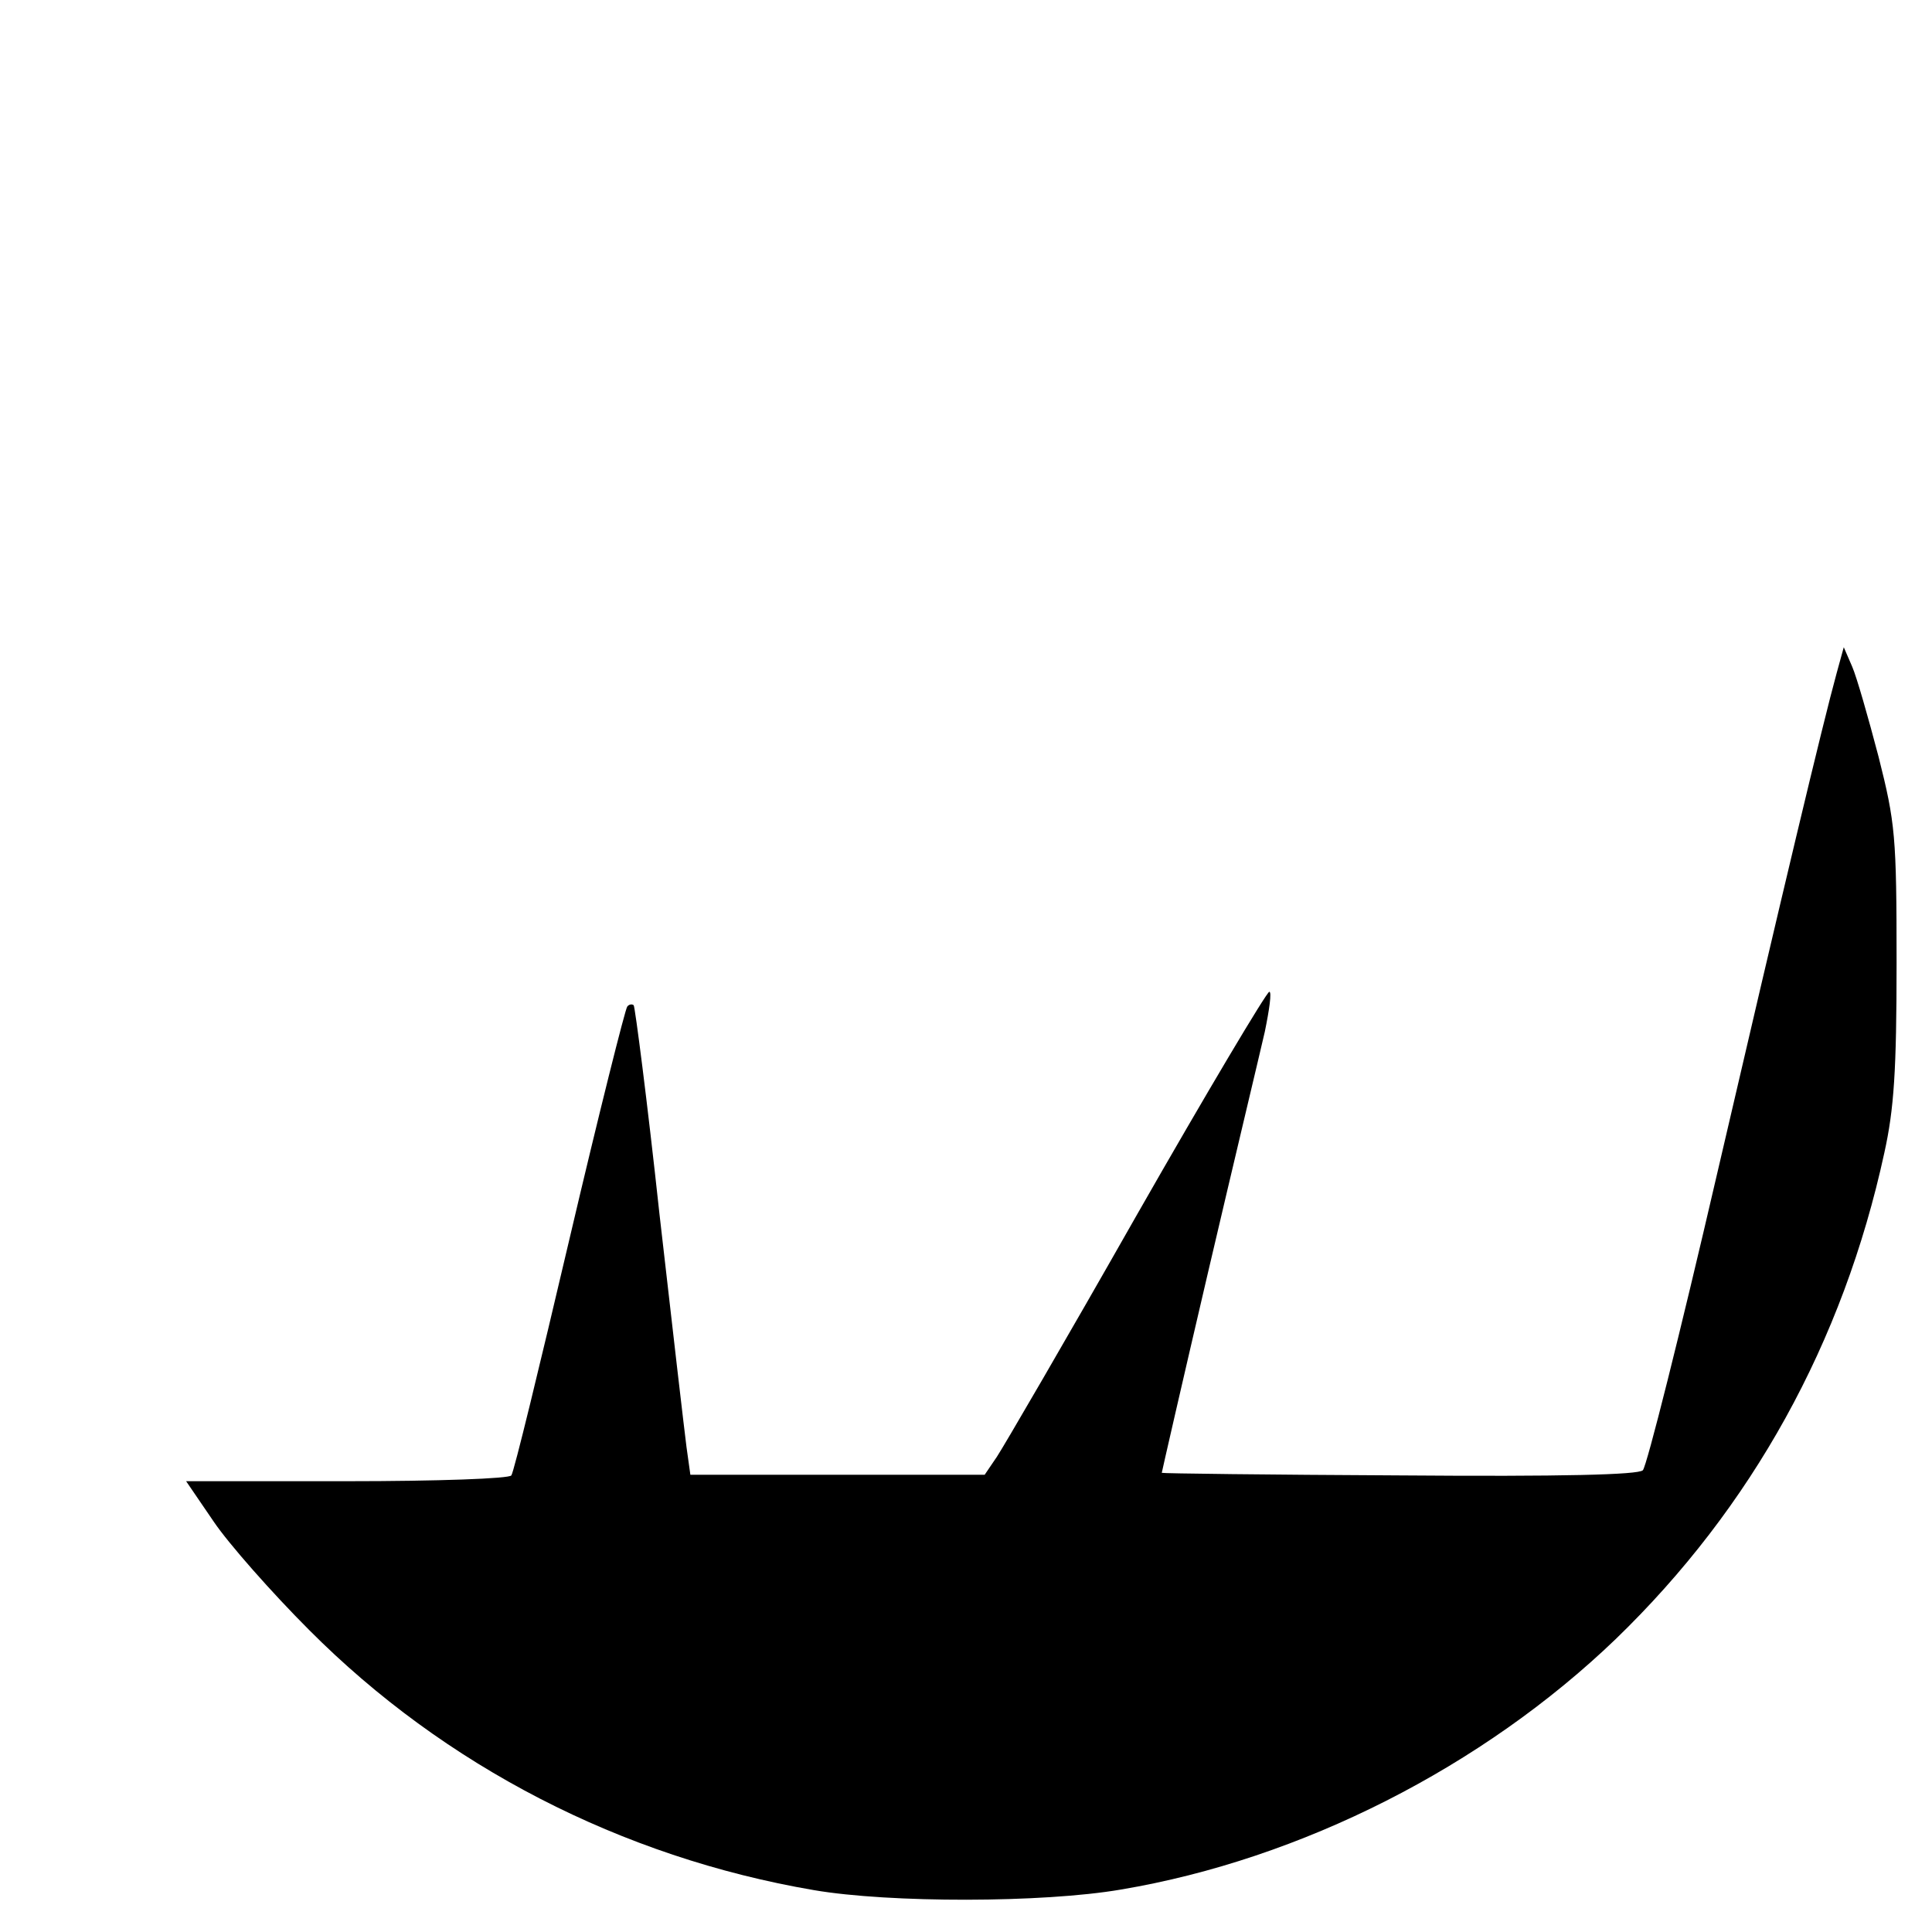
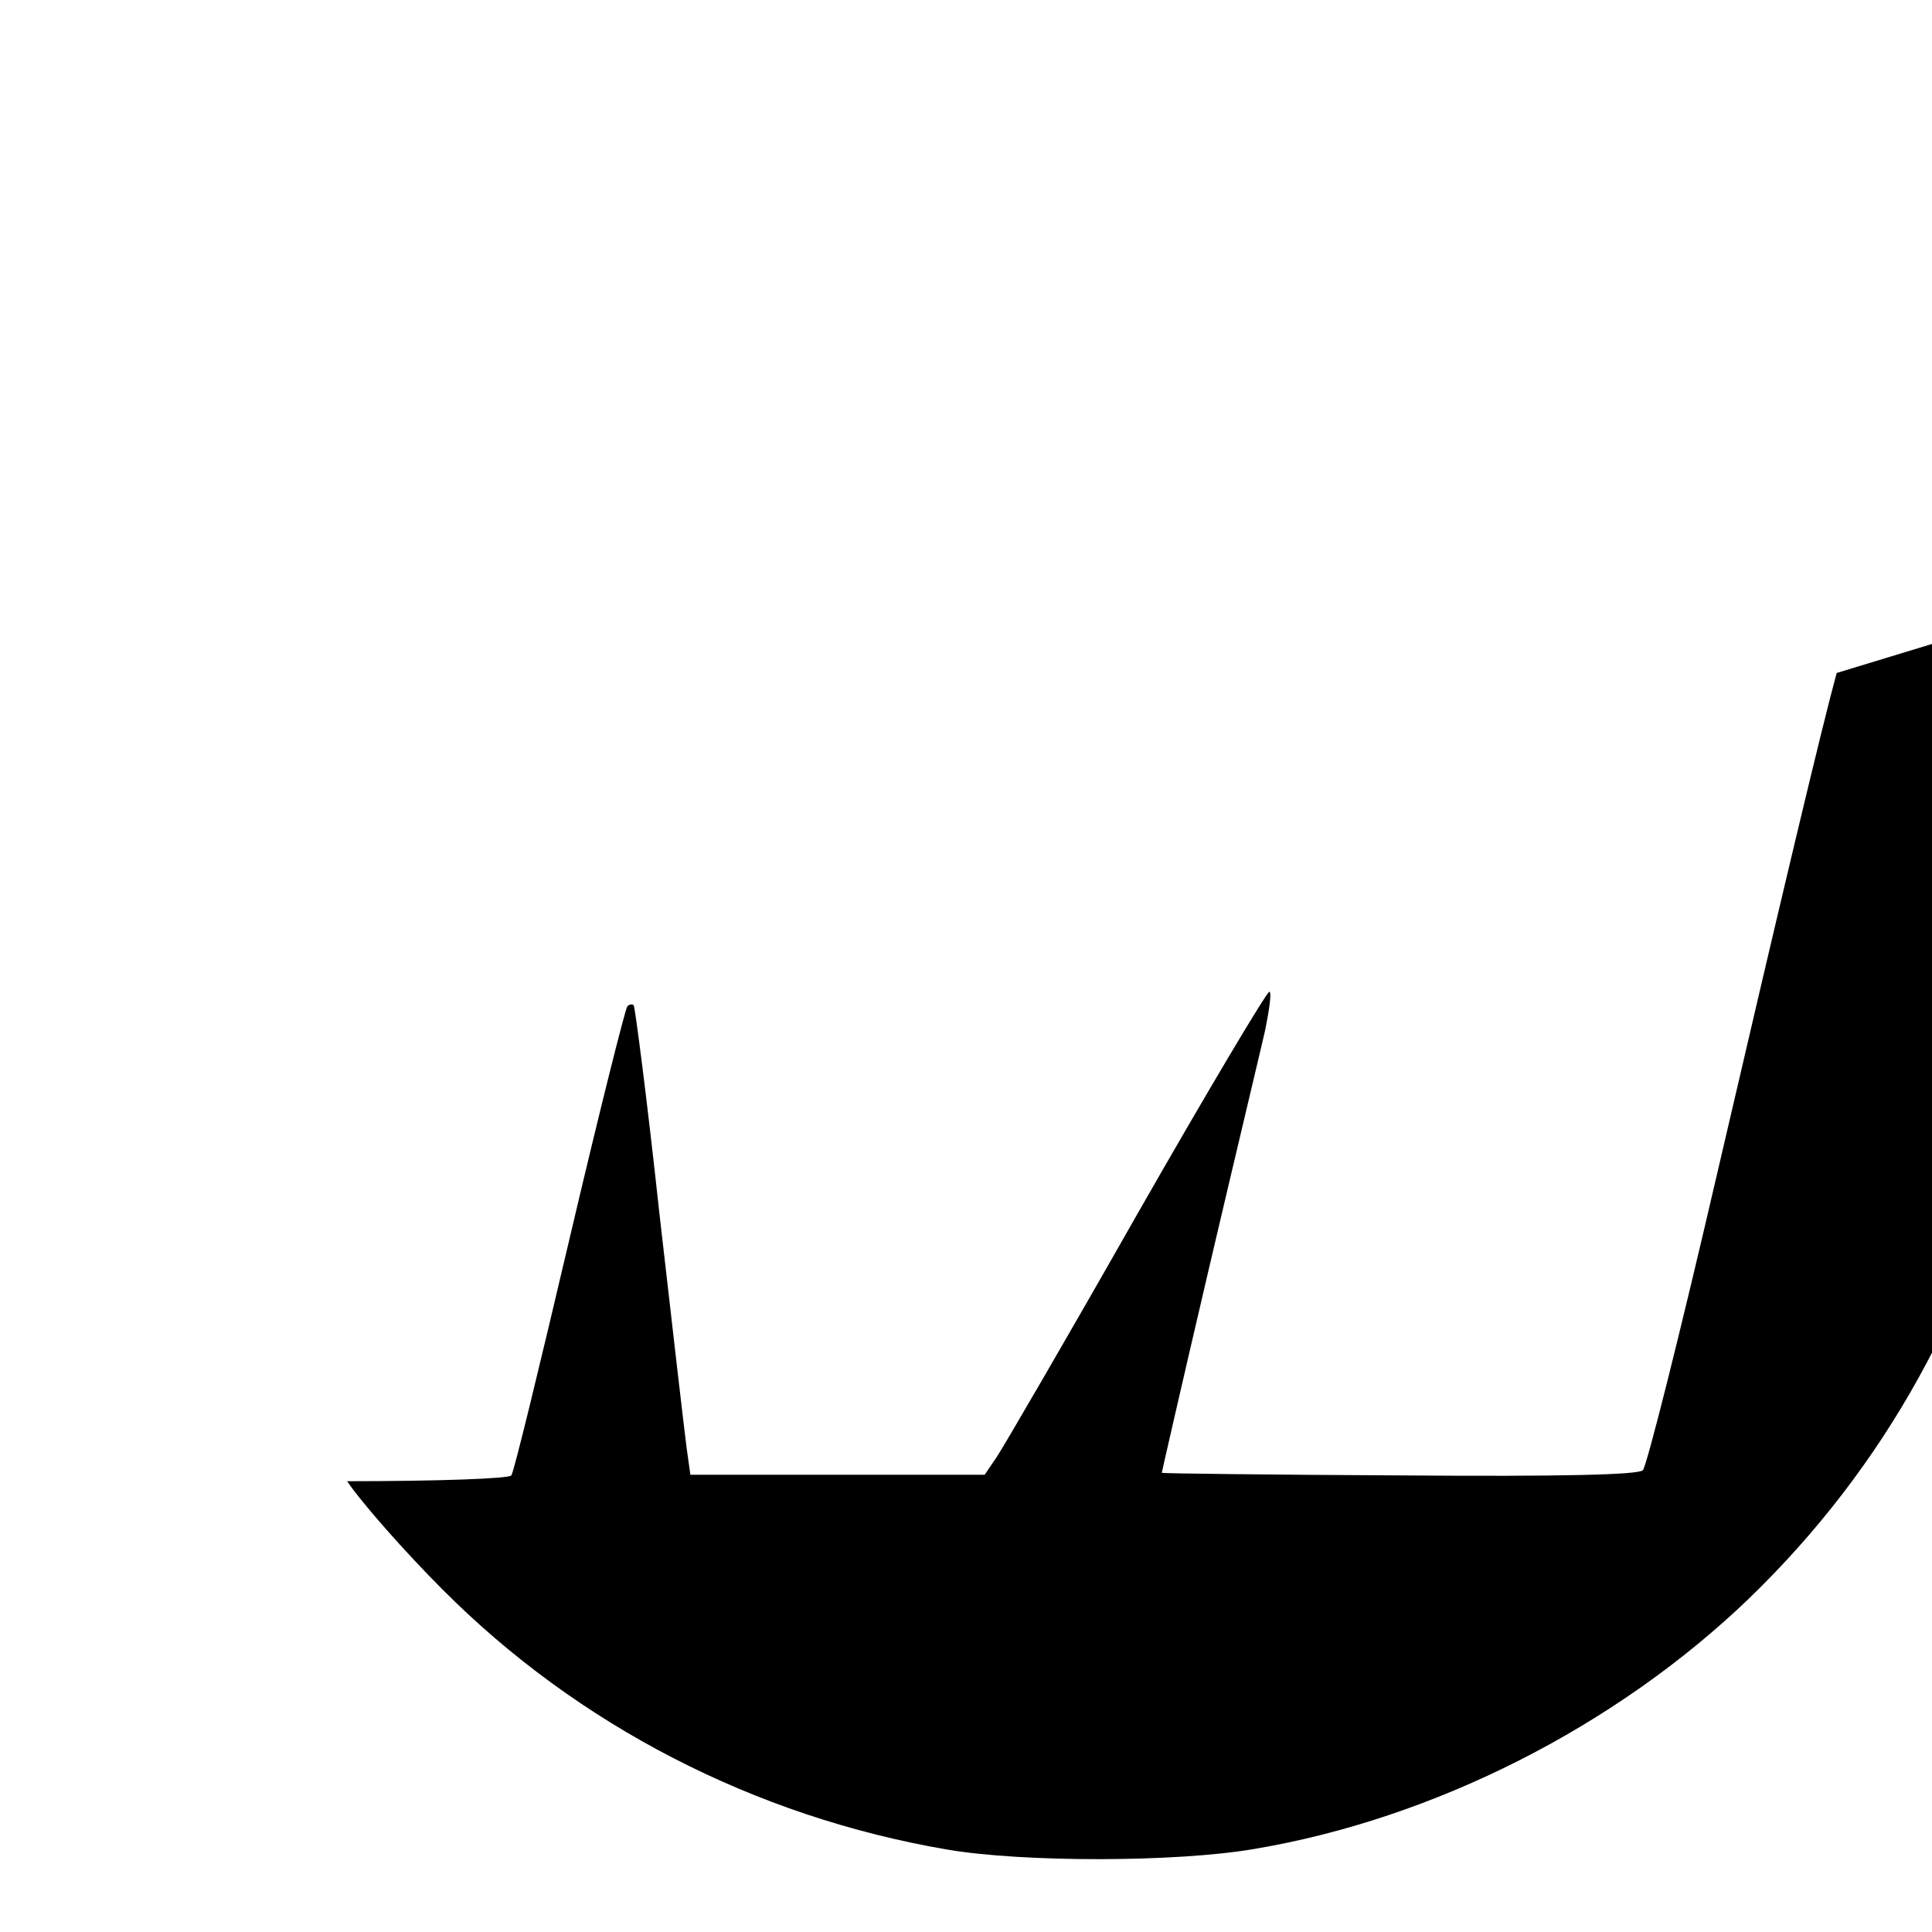
<svg xmlns="http://www.w3.org/2000/svg" version="1.0" width="300pt" height="300pt" viewBox="0 0 300 300" preserveAspectRatio="xMidYMid meet">
  <g transform="translate(0,300) scale(0.1,-0.1)" fill="#000000" stroke="none">
-     <path d="M2852 1955 c-22 -80 -84 -340 -186 -779 -57 -246 -109 -453 -115 -459 -7 -7 -124 -10 -378 -8 -203 1 -368 3 -369 4 0 1 32 141 72 312 40 171 80 338 88 373 7 34 11 62 7 62 -4 0 -97 -156 -206 -347 -109 -192 -207 -360 -217 -375 l-19 -28 -229 0 -228 0 -6 43 c-3 23 -22 186 -42 362 -19 176 -38 322 -40 324 -2 2 -7 2 -10 -2 -3 -3 -44 -166 -90 -362 -46 -196 -86 -361 -90 -366 -3 -5 -114 -9 -255 -9 l-250 0 43 -63 c23 -34 90 -110 148 -168 210 -211 485 -353 784 -404 117 -20 355 -20 477 1 279 47 561 190 768 389 211 204 353 460 417 755 15 68 19 127 19 295 0 197 -2 217 -28 320 -16 61 -34 124 -41 140 l-13 30 -11 -40z" />
+     <path d="M2852 1955 c-22 -80 -84 -340 -186 -779 -57 -246 -109 -453 -115 -459 -7 -7 -124 -10 -378 -8 -203 1 -368 3 -369 4 0 1 32 141 72 312 40 171 80 338 88 373 7 34 11 62 7 62 -4 0 -97 -156 -206 -347 -109 -192 -207 -360 -217 -375 l-19 -28 -229 0 -228 0 -6 43 c-3 23 -22 186 -42 362 -19 176 -38 322 -40 324 -2 2 -7 2 -10 -2 -3 -3 -44 -166 -90 -362 -46 -196 -86 -361 -90 -366 -3 -5 -114 -9 -255 -9 c23 -34 90 -110 148 -168 210 -211 485 -353 784 -404 117 -20 355 -20 477 1 279 47 561 190 768 389 211 204 353 460 417 755 15 68 19 127 19 295 0 197 -2 217 -28 320 -16 61 -34 124 -41 140 l-13 30 -11 -40z" />
  </g>
</svg>